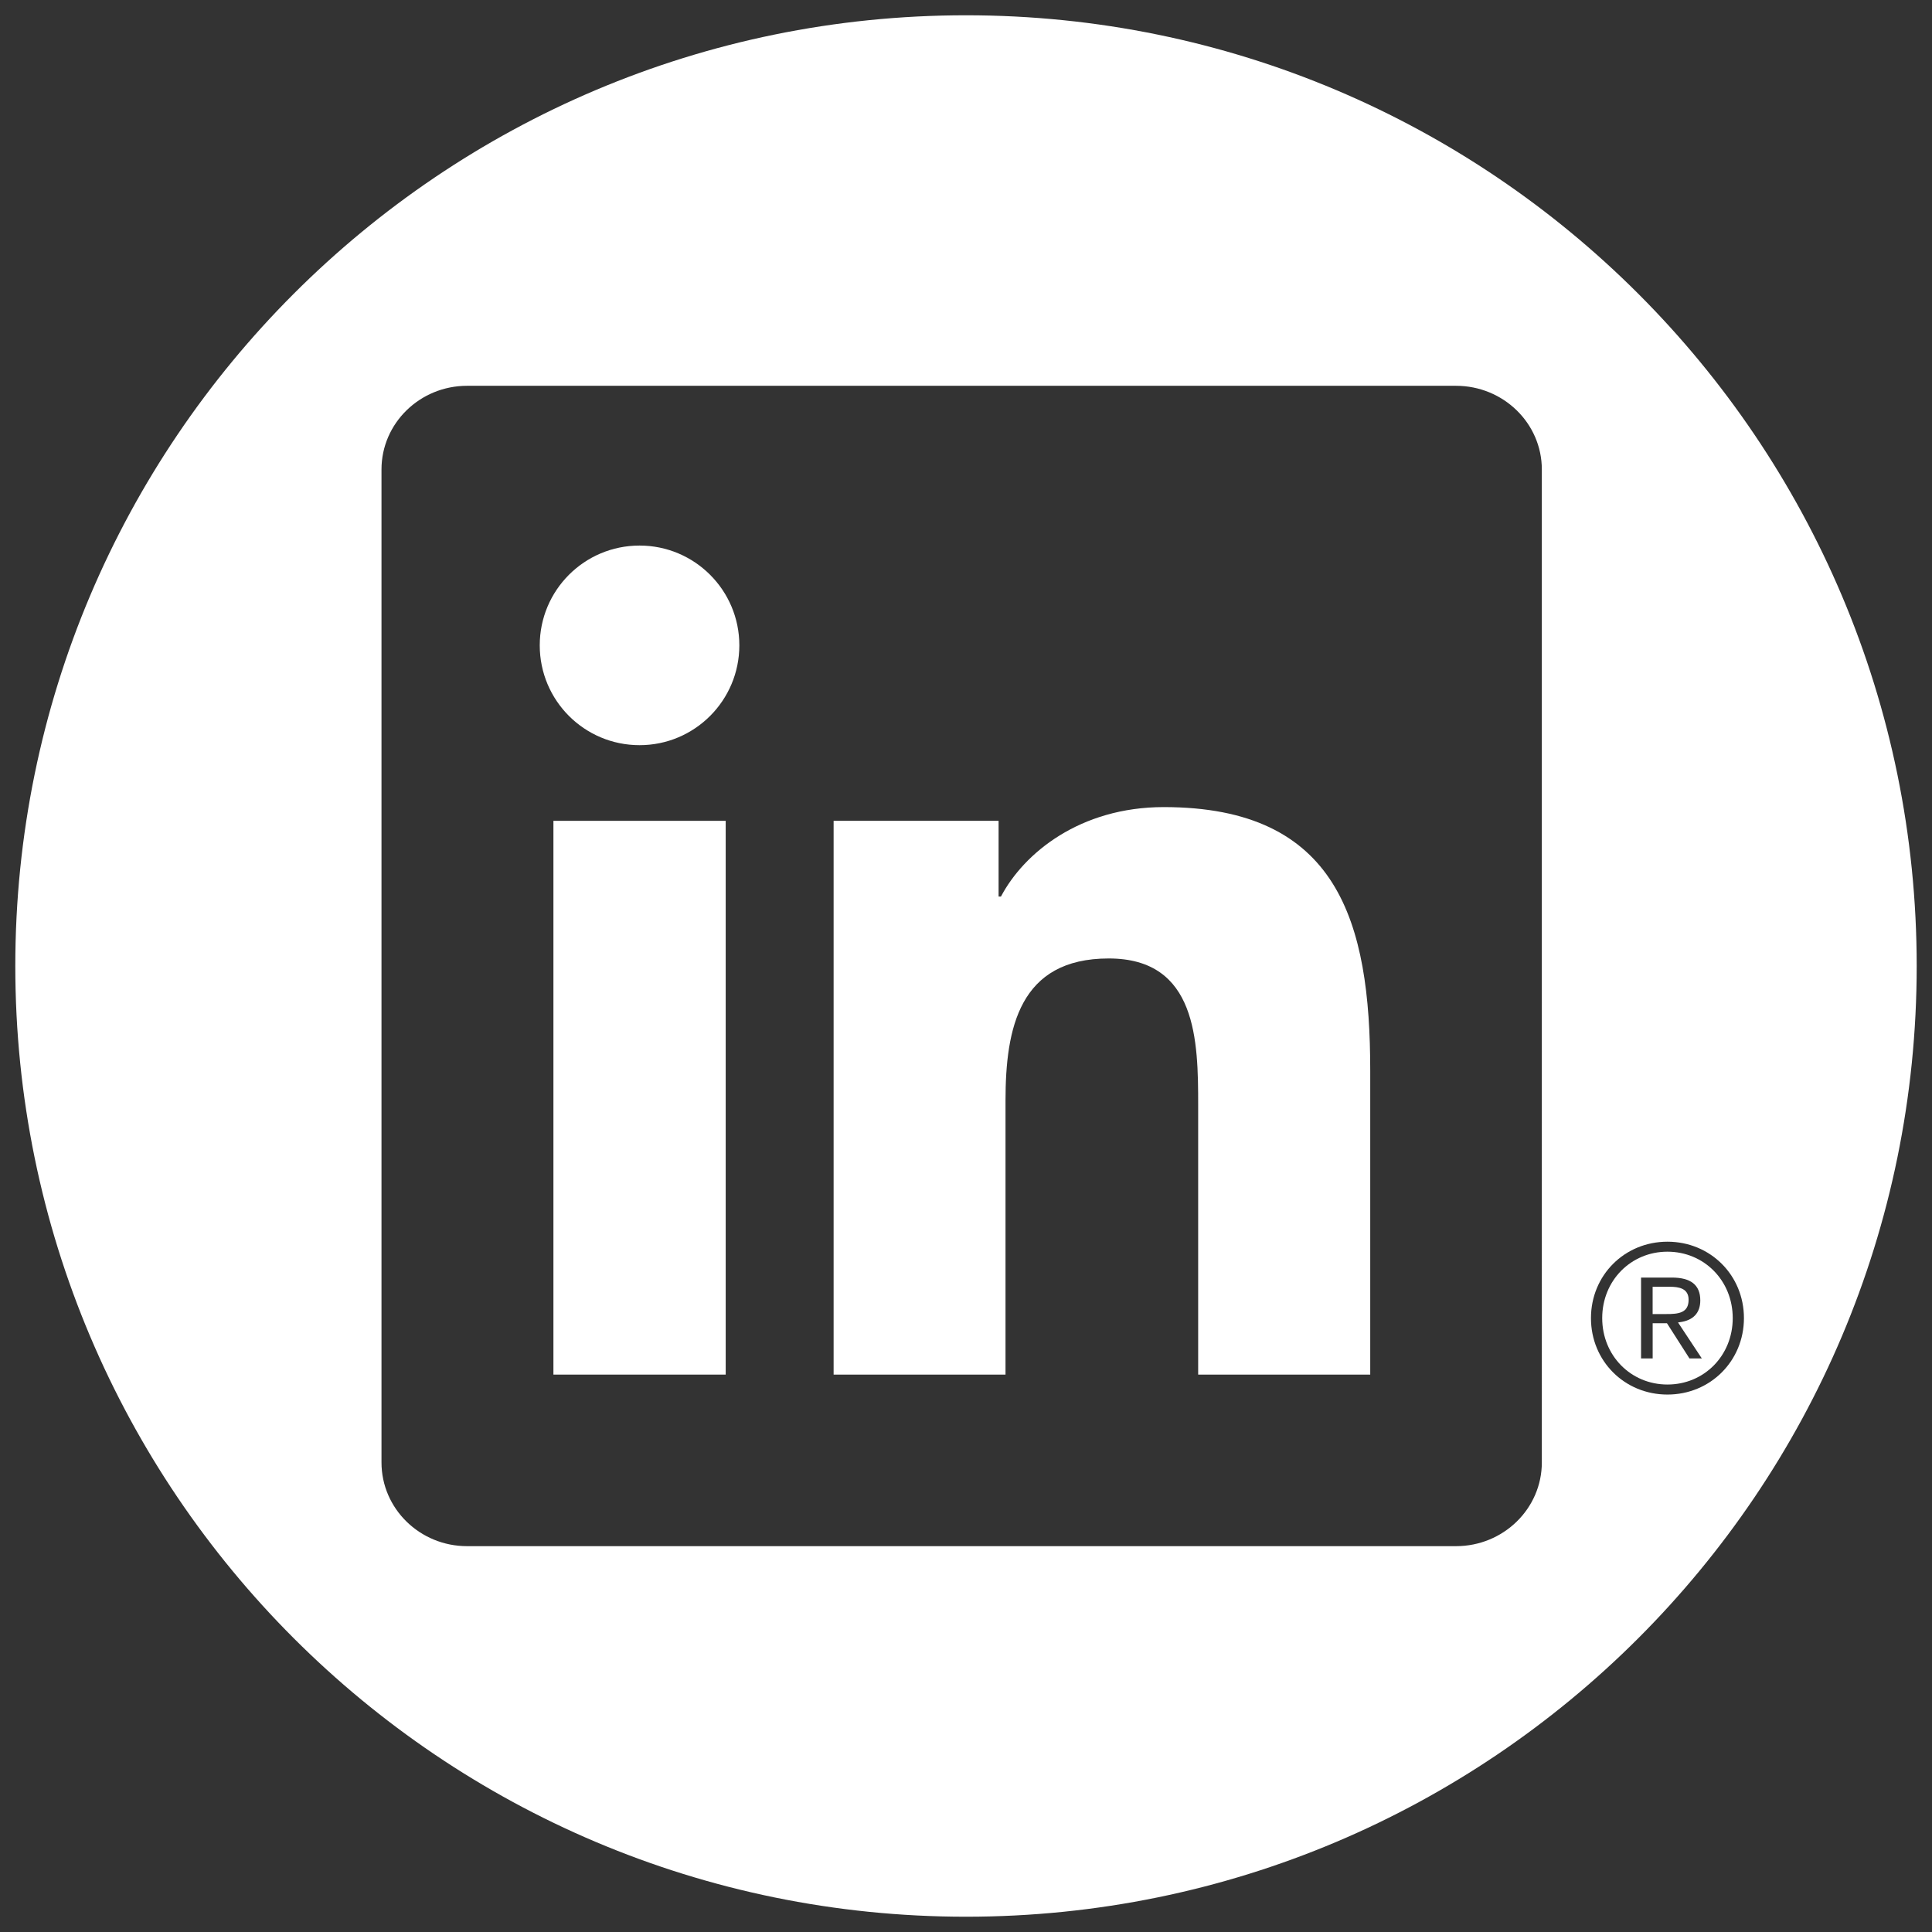
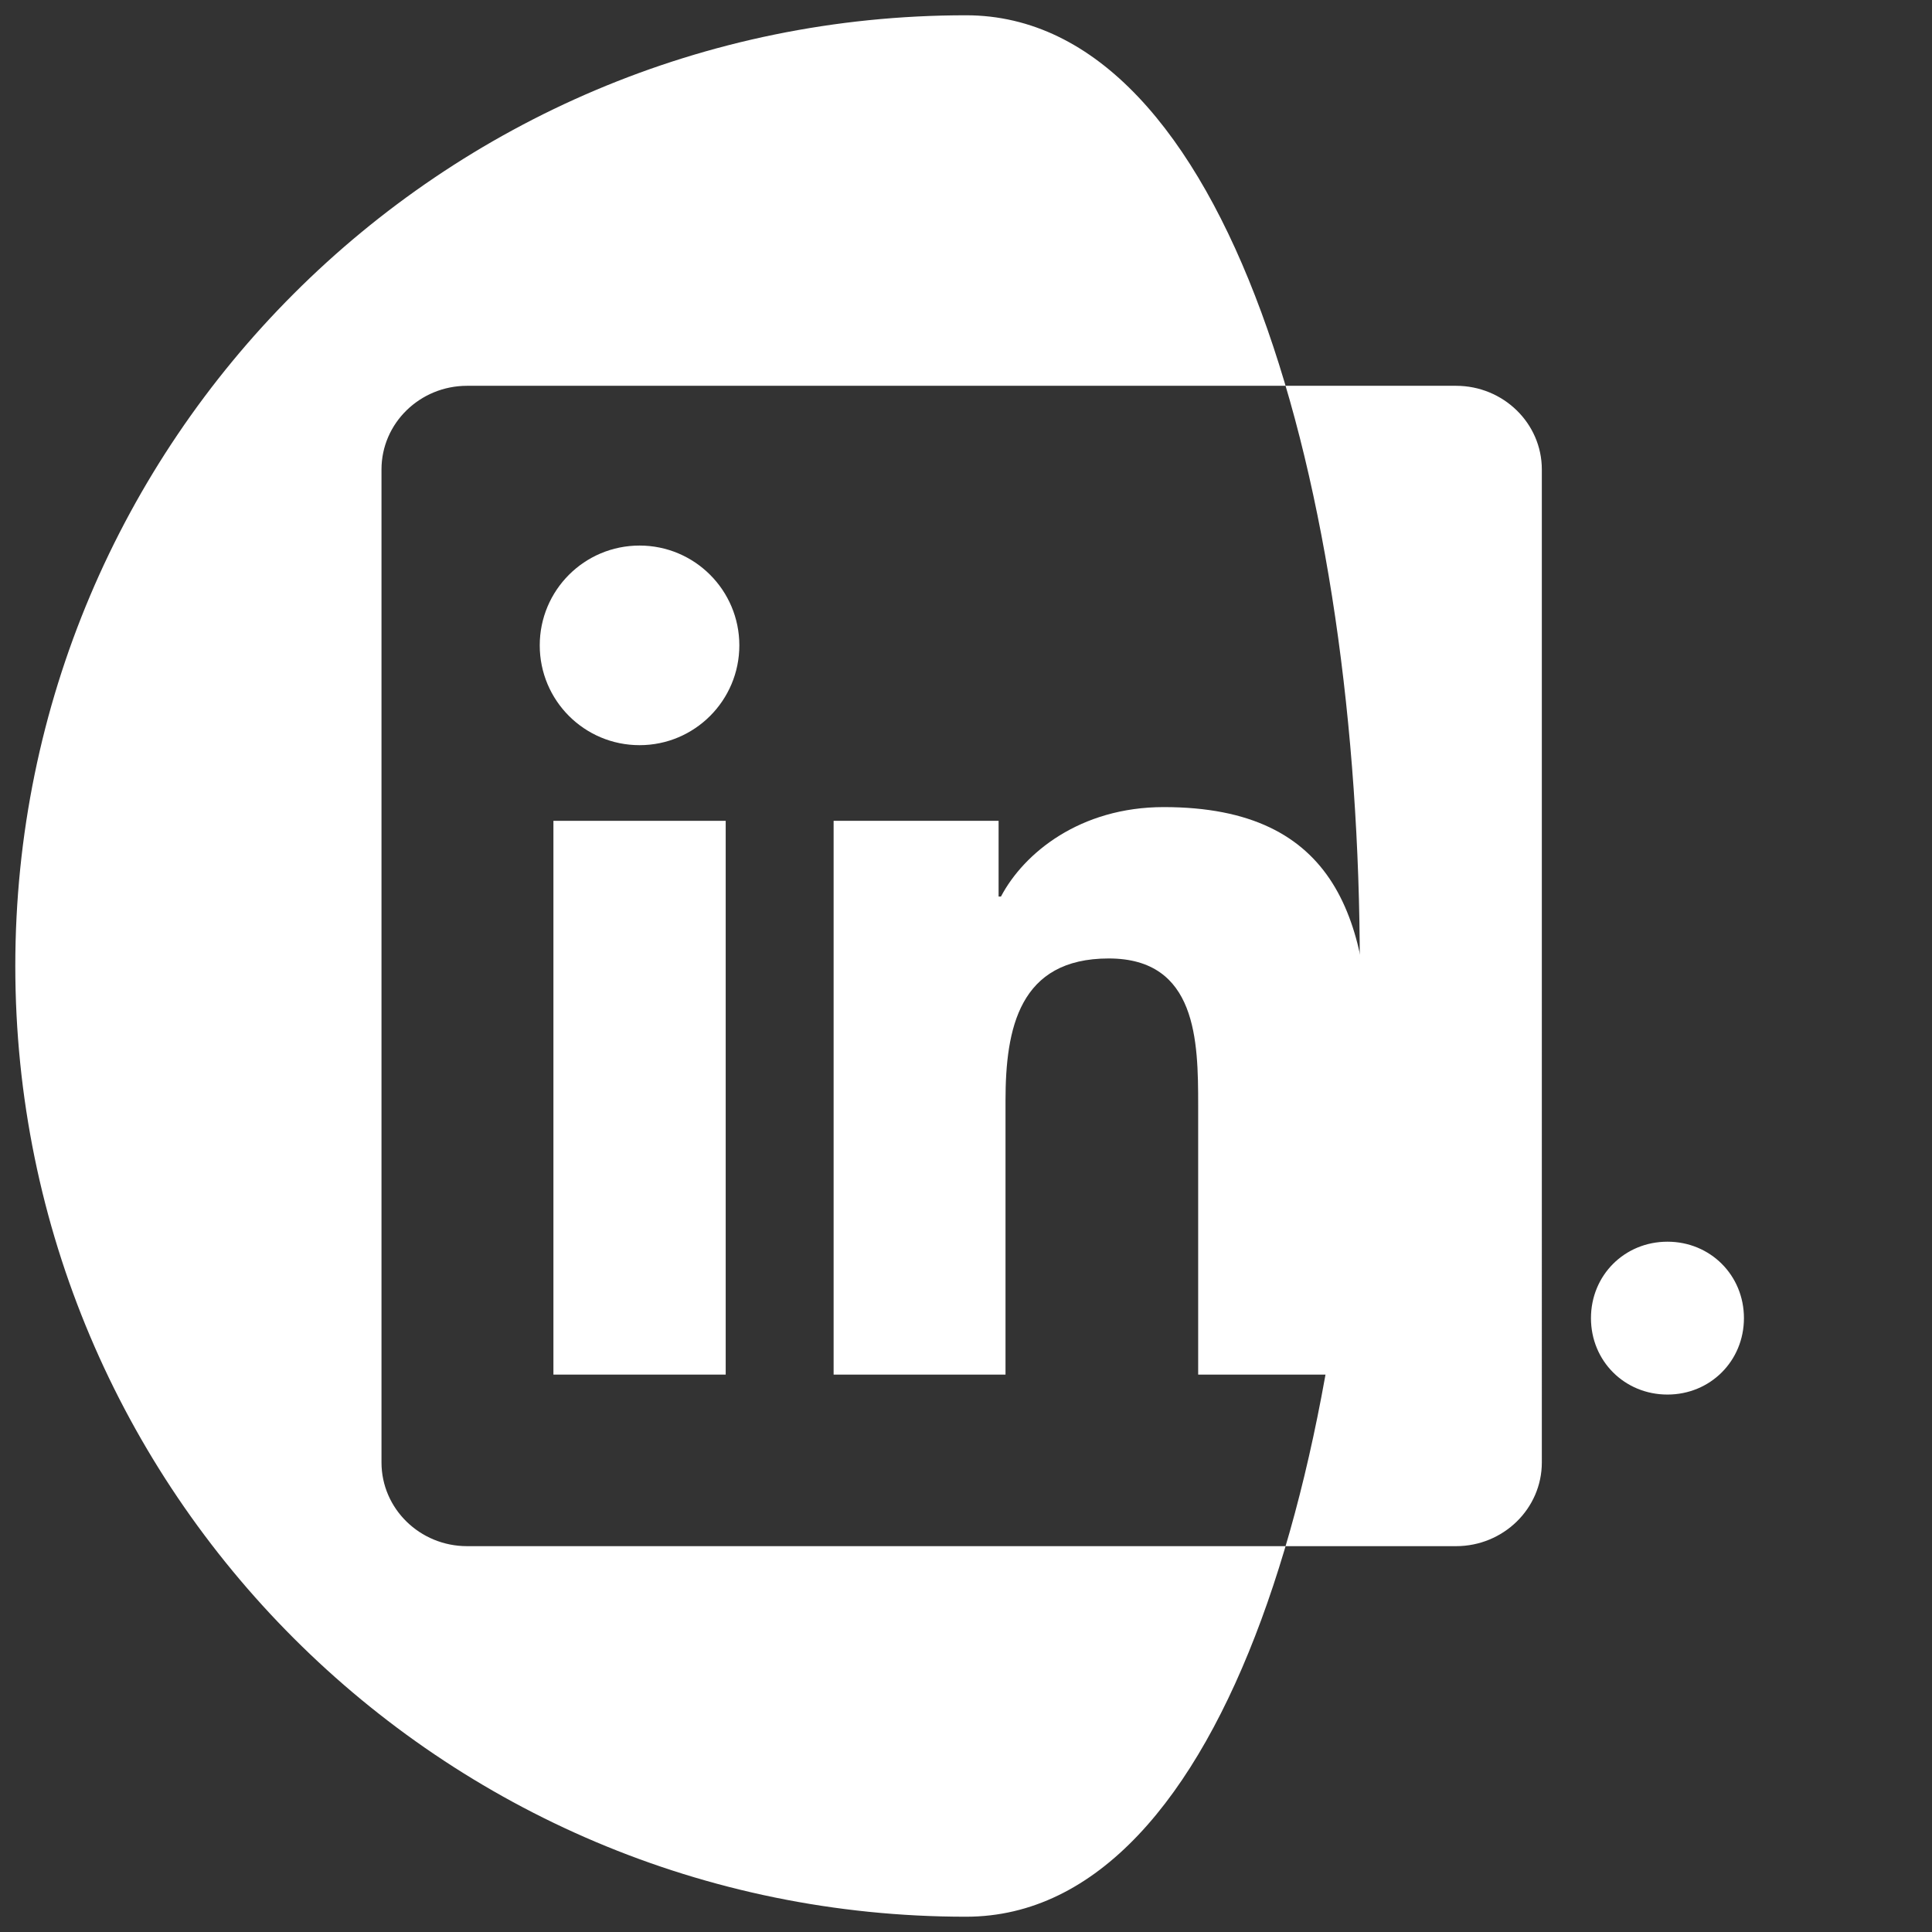
<svg xmlns="http://www.w3.org/2000/svg" version="1.1" id="Layer_1" x="0px" y="0px" width="100px" height="100px" viewBox="0 0 100 100" enable-background="new 0 0 100 100" xml:space="preserve">
  <rect x="0" y="0" width="100" height="100" fill="#333333" stroke="none" />
  <g id="Layer_1_1_">
</g>
  <g>
    <path fill="#FFFFFF" d="M86.307,64.787c-1.894,0-3.377,1.497-3.377,3.438c0,1.941,1.483,3.438,3.377,3.438   c1.896,0,3.379-1.495,3.379-3.438C89.686,66.283,88.202,64.787,86.307,64.787z M87.445,70.311l-1.149-1.799l-0.017-0.022h-0.737   v1.821h-0.601v-4.184h1.593c0.987,0,1.473,0.387,1.473,1.182c0,0.652-0.368,1.041-1.073,1.129l-0.08,0.012l1.231,1.861H87.445z" />
-     <path fill="#FFFFFF" d="M50,0.791C22.824,0.791,0.792,22.822,0.792,50S22.824,99.209,50,99.209   c27.178,0,49.208-22.031,49.208-49.209S77.178,0.791,50,0.791z M79.805,75.695c0,2.394-1.994,4.334-4.441,4.334H24.176   c-2.444,0-4.43-1.94-4.43-4.334V24.3c0-2.392,1.986-4.331,4.43-4.331h51.188c2.447,0,4.441,1.938,4.441,4.331V75.695z    M86.307,72.182c-2.22,0-3.959-1.736-3.959-3.955c0-2.221,1.739-3.957,3.959-3.957c2.219,0,3.959,1.736,3.959,3.957   C90.266,70.445,88.523,72.182,86.307,72.182z" />
-     <path fill="#FFFFFF" d="M87.402,67.275c0-0.599-0.52-0.672-0.979-0.672h-0.883v1.412h0.697   C86.878,68.018,87.402,67.961,87.402,67.275z" />
+     <path fill="#FFFFFF" d="M50,0.791C22.824,0.791,0.792,22.822,0.792,50S22.824,99.209,50,99.209   S77.178,0.791,50,0.791z M79.805,75.695c0,2.394-1.994,4.334-4.441,4.334H24.176   c-2.444,0-4.43-1.94-4.43-4.334V24.3c0-2.392,1.986-4.331,4.43-4.331h51.188c2.447,0,4.441,1.938,4.441,4.331V75.695z    M86.307,72.182c-2.22,0-3.959-1.736-3.959-3.955c0-2.221,1.739-3.957,3.959-3.957c2.219,0,3.959,1.736,3.959,3.957   C90.266,70.445,88.523,72.182,86.307,72.182z" />
    <path fill="#FFFFFF" d="M33.105,28.238c-2.861,0-5.168,2.314-5.168,5.166s2.307,5.166,5.168,5.166c2.85,0,5.163-2.314,5.163-5.166   C38.269,30.553,35.955,28.238,33.105,28.238z" />
    <rect x="28.645" y="42.486" fill="#FFFFFF" width="8.917" height="28.663" />
    <path fill="#FFFFFF" d="M60.238,41.775c-4.334,0-7.24,2.376-8.428,4.629h-0.123v-3.918h-8.539v28.663h8.897V56.973   c0-3.74,0.707-7.363,5.343-7.363c4.572,0,4.629,4.276,4.629,7.601v13.938h8.906V55.43C70.925,47.709,69.259,41.775,60.238,41.775z" />
  </g>
</svg>